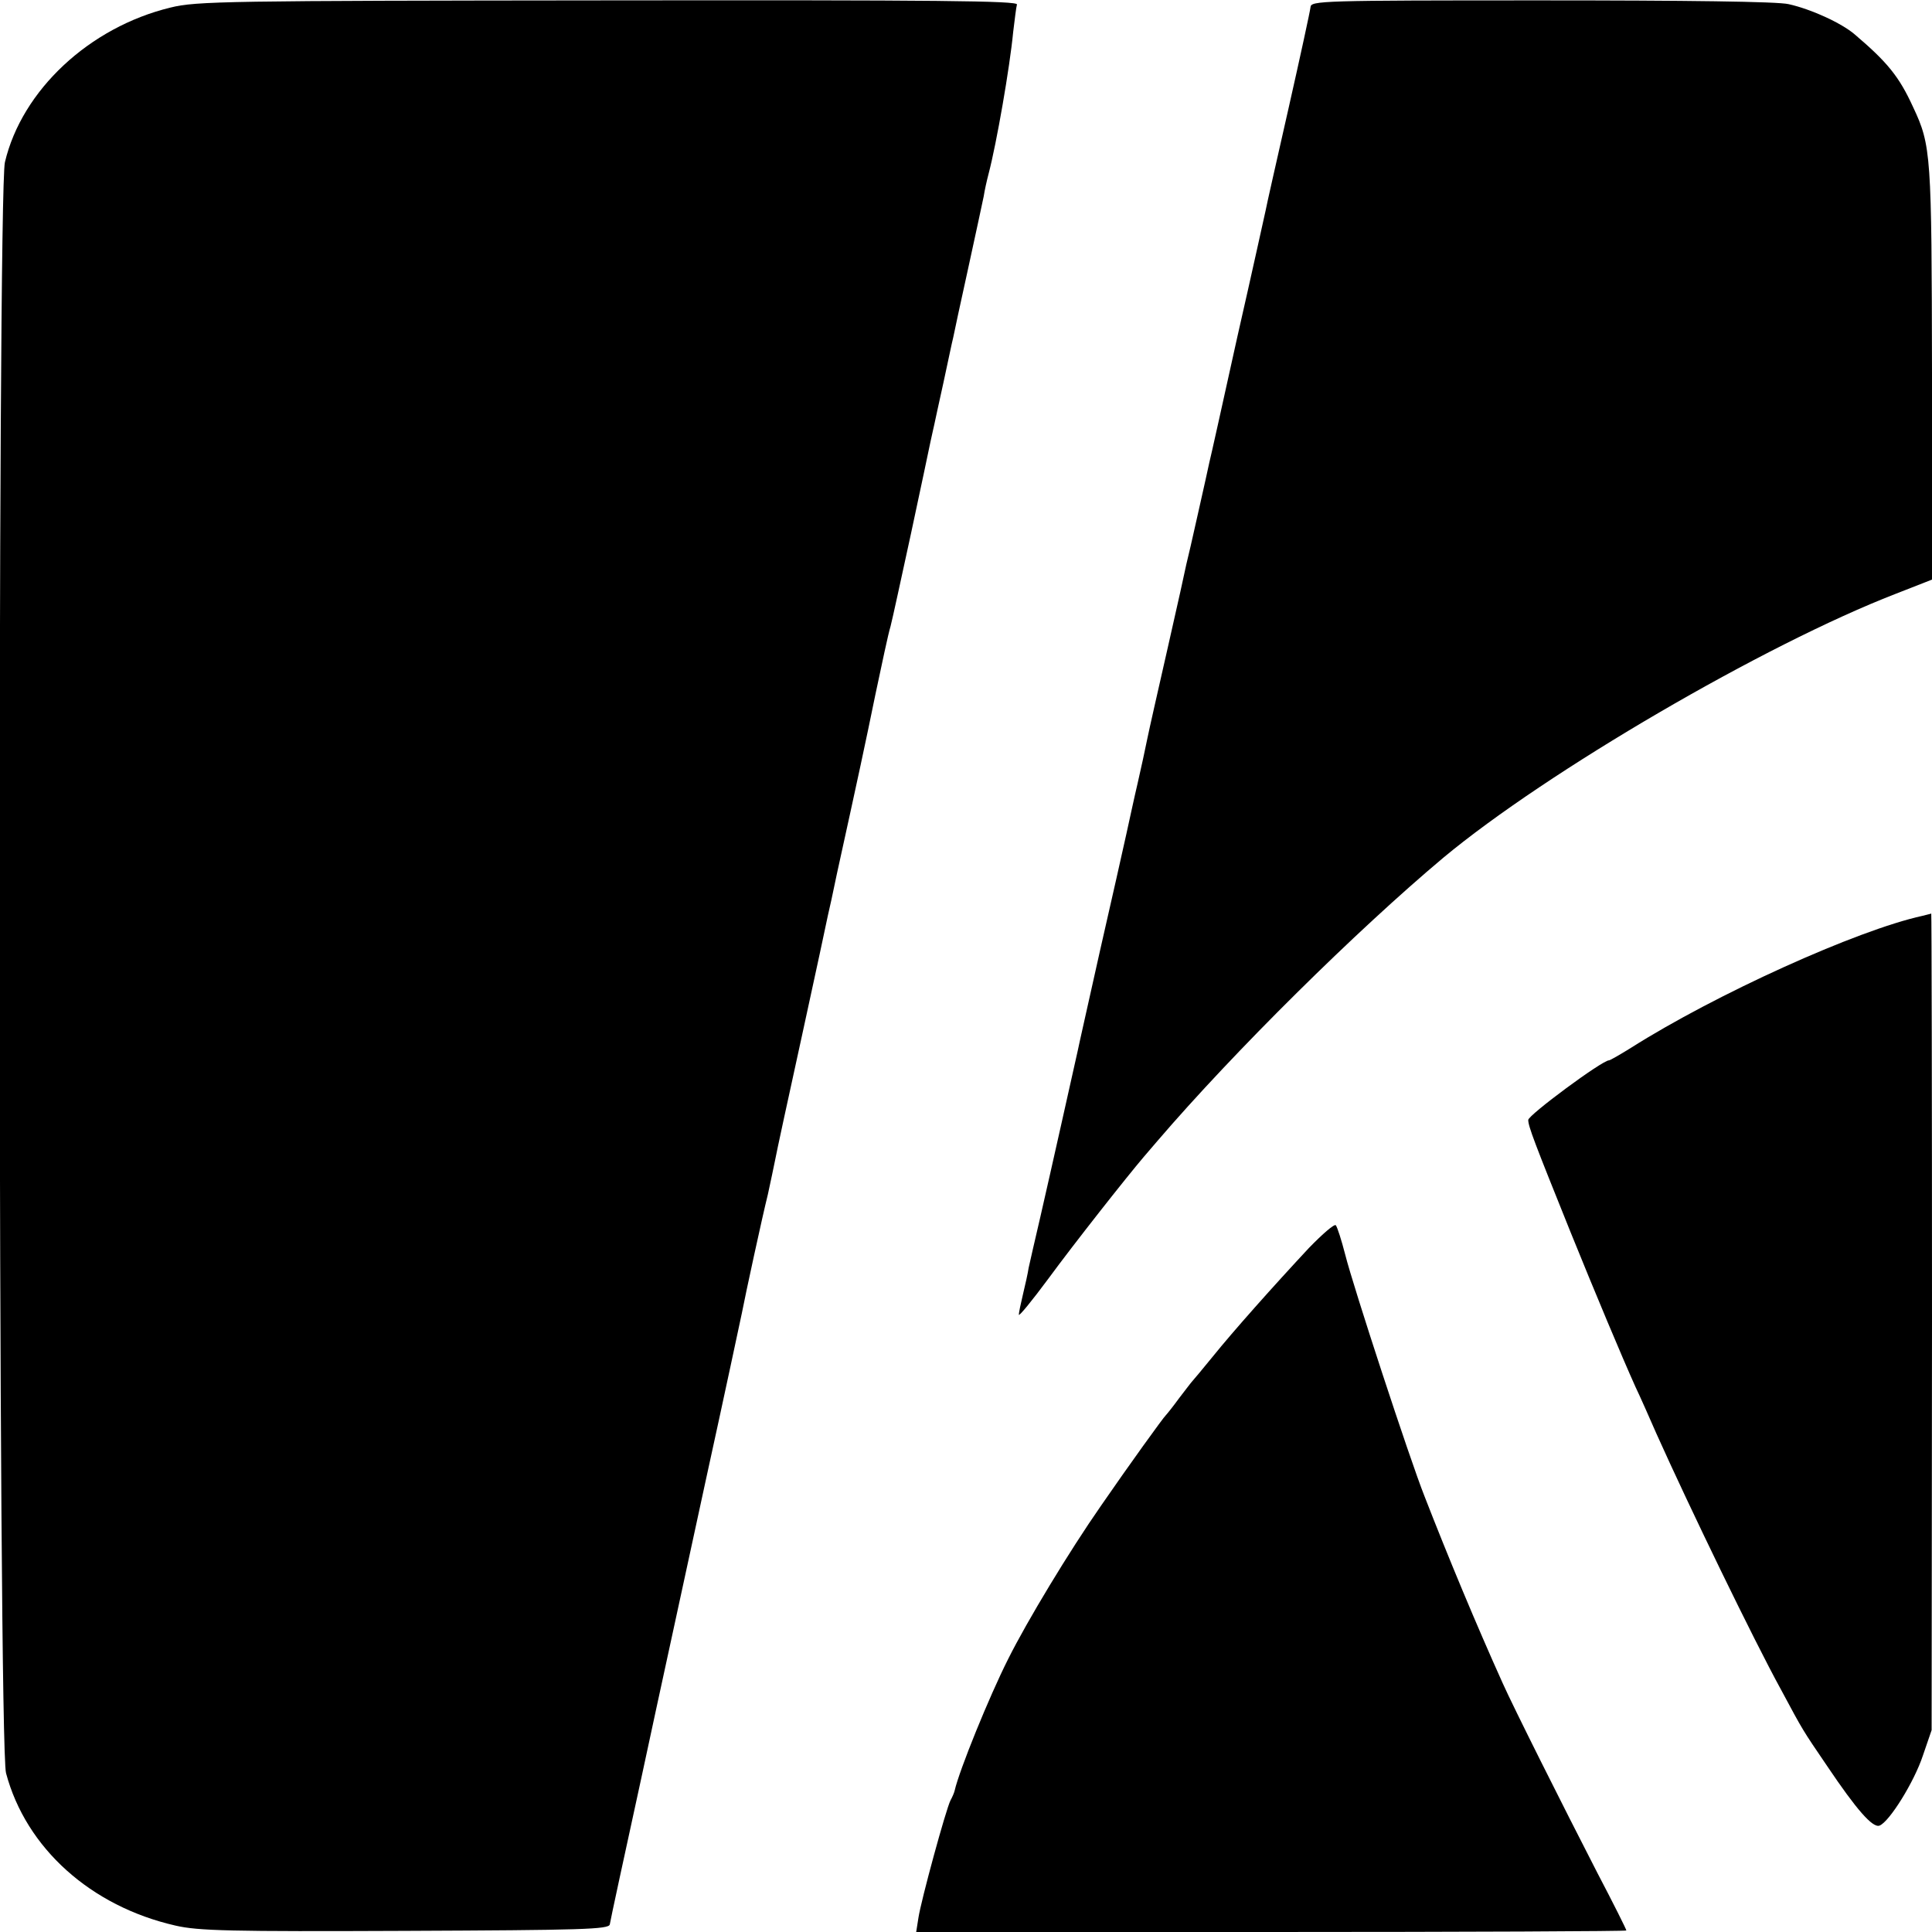
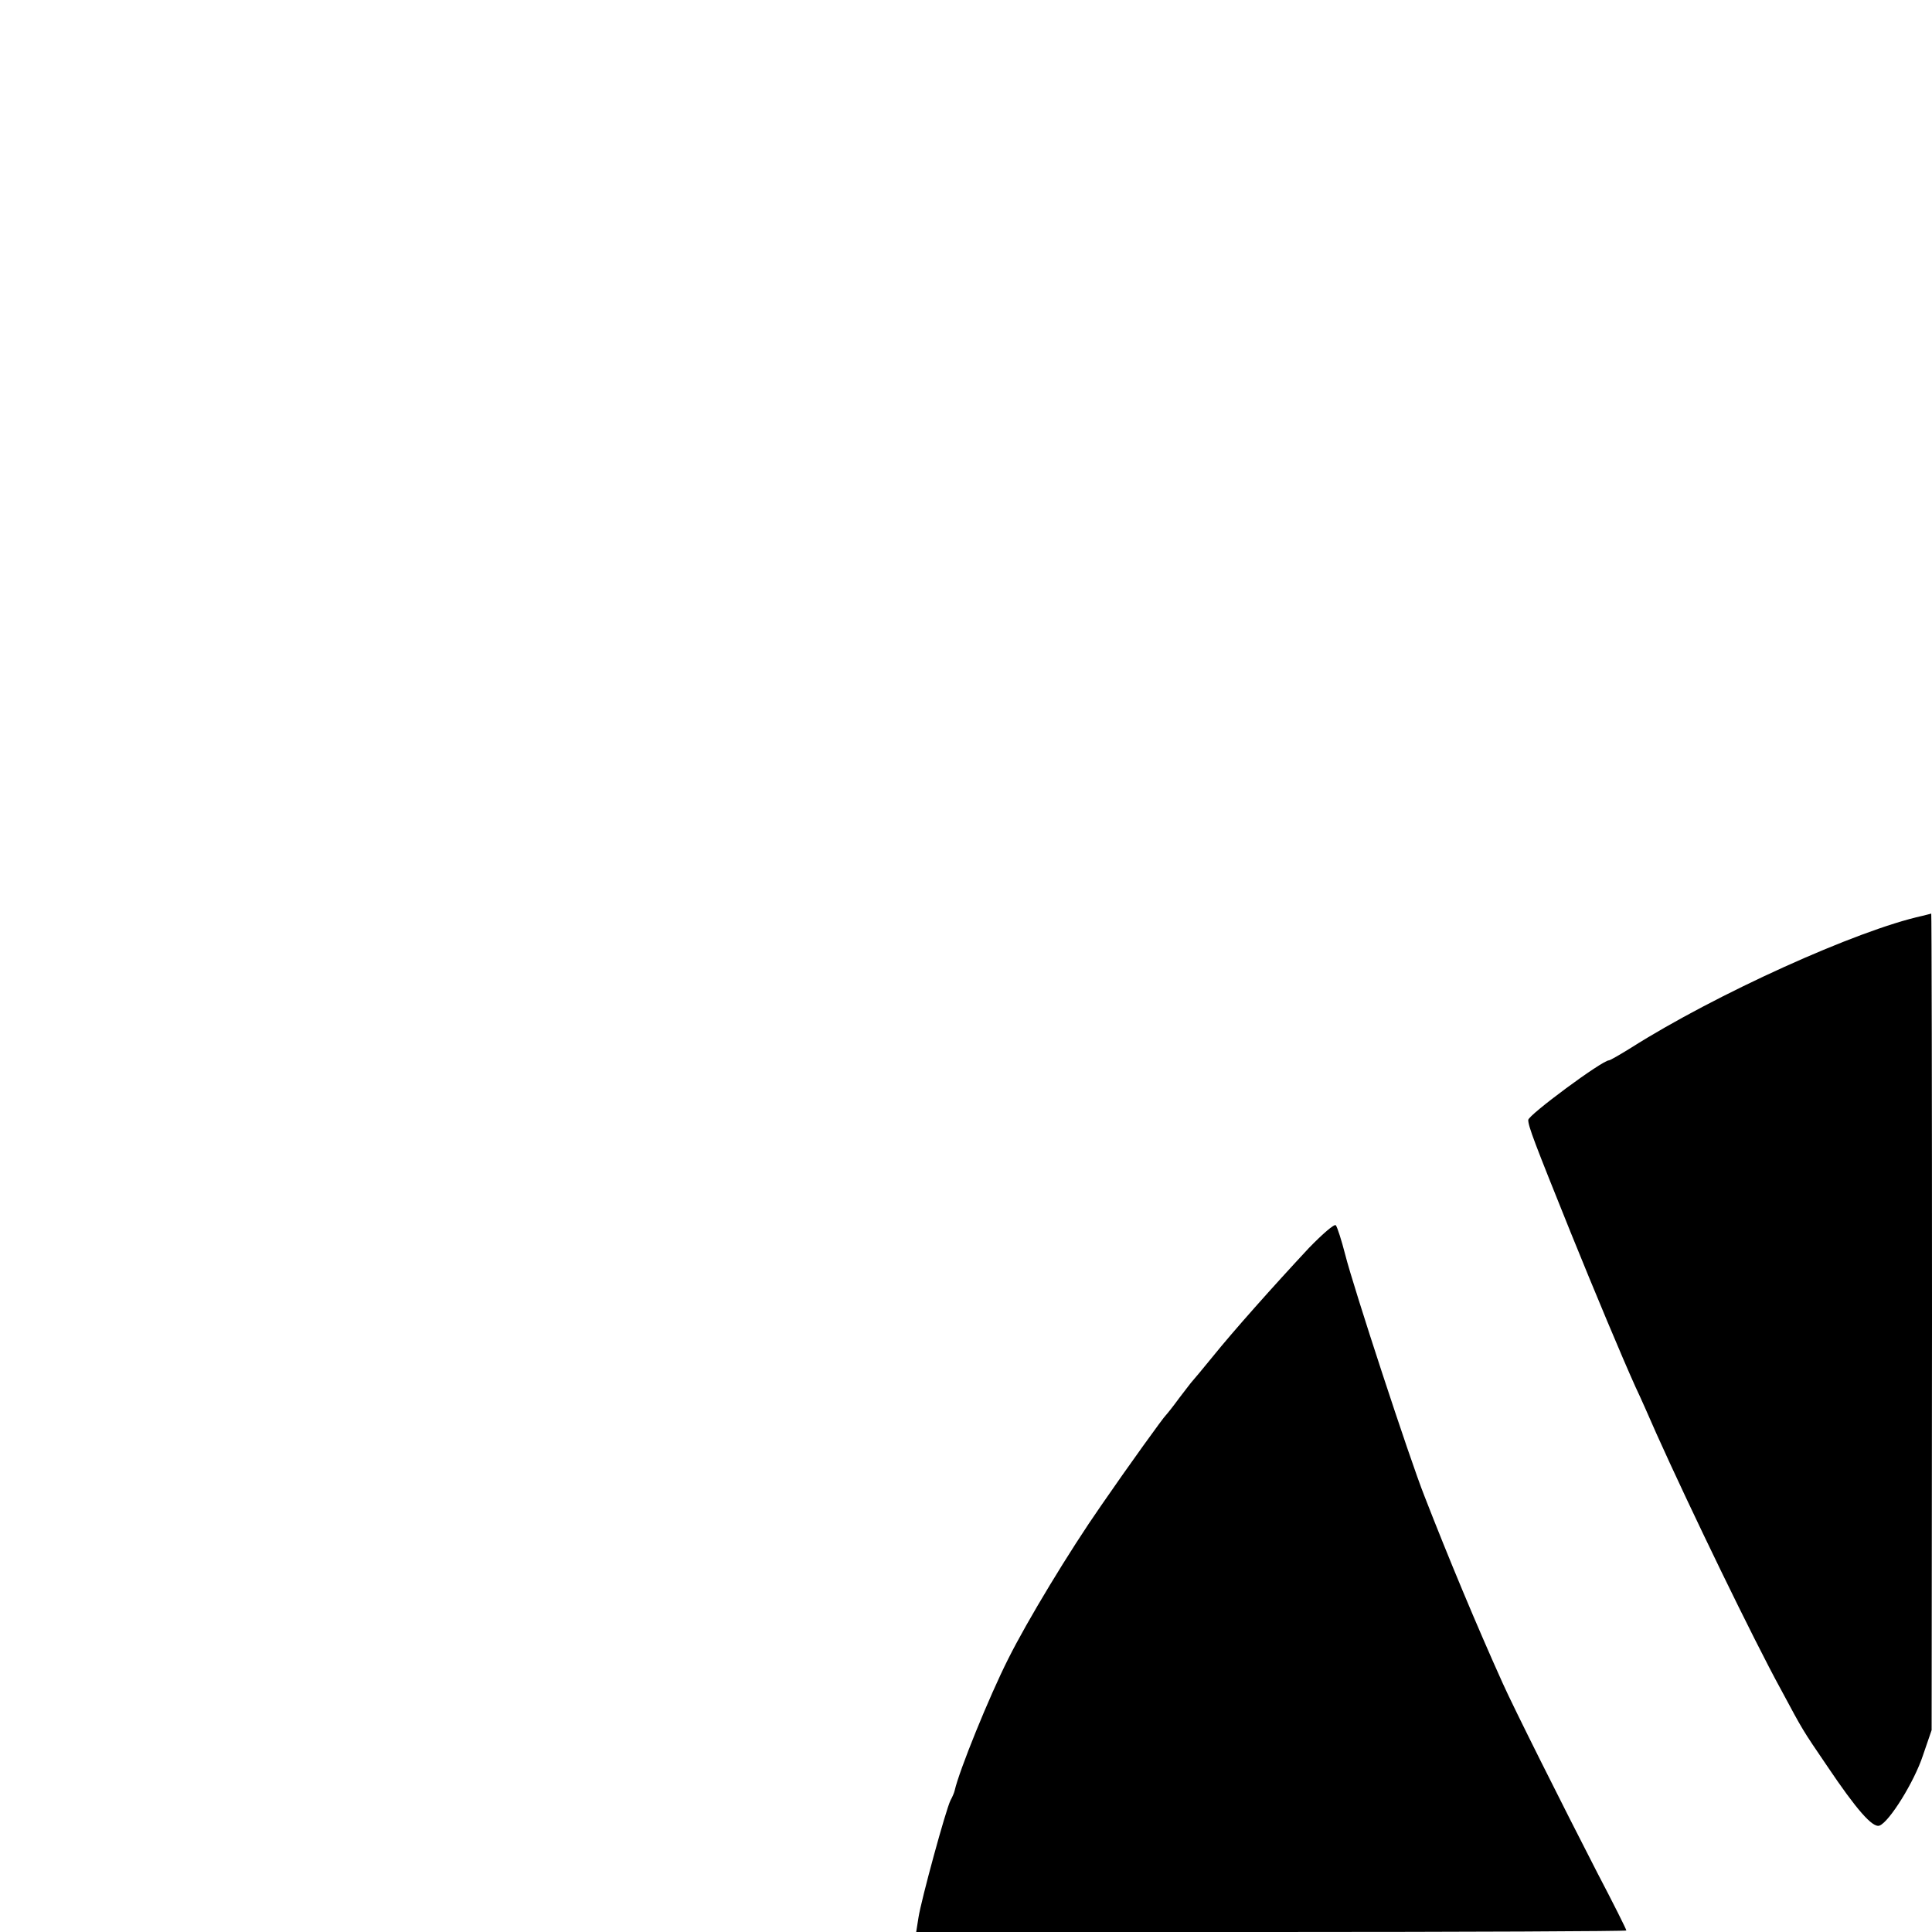
<svg xmlns="http://www.w3.org/2000/svg" height="512pt" preserveAspectRatio="xMidYMid meet" viewBox="0 0 512 512" width="512pt">
  <g transform="matrix(.1 0 0 -.1 0 512)">
-     <path d="m452 5100c-215-52-394-219-439-410-20-87-18-4193 3-4269 53-199 225-353 449-404 60-14 146-16 609-14 470 2 539 4 542 17 1 8 39 184 84 390 44 206 122 562 171 790 50 228 92 426 95 440 9 47 54 255 69 315 7 33 16 74 19 90 3 17 35 165 71 329 36 165 67 309 69 320 3 12 14 62 24 111 58 264 75 343 102 475 17 80 34 161 40 180 5 19 29 130 54 245 25 116 48 226 52 245s9 40 10 45c1 6 12 55 24 110s23 109 26 120c2 11 20 94 40 185s38 176 41 190c2 14 8 41 13 60 21 80 56 281 65 375 4 33 8 66 10 73 4 10-213 12-1083 11-1010-1-1092-2-1160-19z" />
-     <path d="m3473 5101c-1-10-27-130-58-267s-59-260-61-272c-3-13-36-164-75-335-38-172-71-321-74-332-2-11-16-72-30-135s-28-124-31-135c-2-11-24-110-49-220s-50-220-55-245-16-76-25-115c-9-38-22-99-30-135s-39-175-70-310c-30-135-57-254-59-265-8-36-73-327-99-440-14-60-28-121-31-135-2-14-9-45-15-70s-11-49-11-54c0-6 35 37 78 95 69 94 207 269 253 323 10 12 26 30 36 42 204 238 528 558 758 751 274 228 852 565 1198 699l97 38v547c-1 580-2 603-50 705-37 81-68 119-155 193-35 30-116 67-175 80-28 7-275 10-655 10-585 0-611-1-612-18z" />
    <path d="m5095 2693c-174-38-549-208-773-350-29-18-55-33-58-33-18 0-214-145-214-158 0-17 17-61 112-297 66-163 136-330 172-410 13-27 38-84 56-125 87-194 257-545 330-678 59-110 56-105 122-202 78-116 121-165 139-158 26 10 92 116 115 186l23 67 1 1083c0 595-1 1081-2 1081-2-1-12-3-23-6z" />
    <path d="m3469 1813c-96-103-201-221-255-288-27-33-51-62-54-65s-18-23-35-45c-16-22-32-42-35-45-6-5-99-134-172-240-85-122-196-306-246-406-51-101-130-296-142-349-1-5-6-17-11-26-12-23-78-265-85-311l-6-38h941c518 0 941 2 941 4 0 3-34 71-77 153-91 177-223 440-251 503-69 153-144 333-207 495-39 98-189 556-210 640-10 39-21 73-25 78-4 4-35-23-71-60z" />
  </g>
</svg>